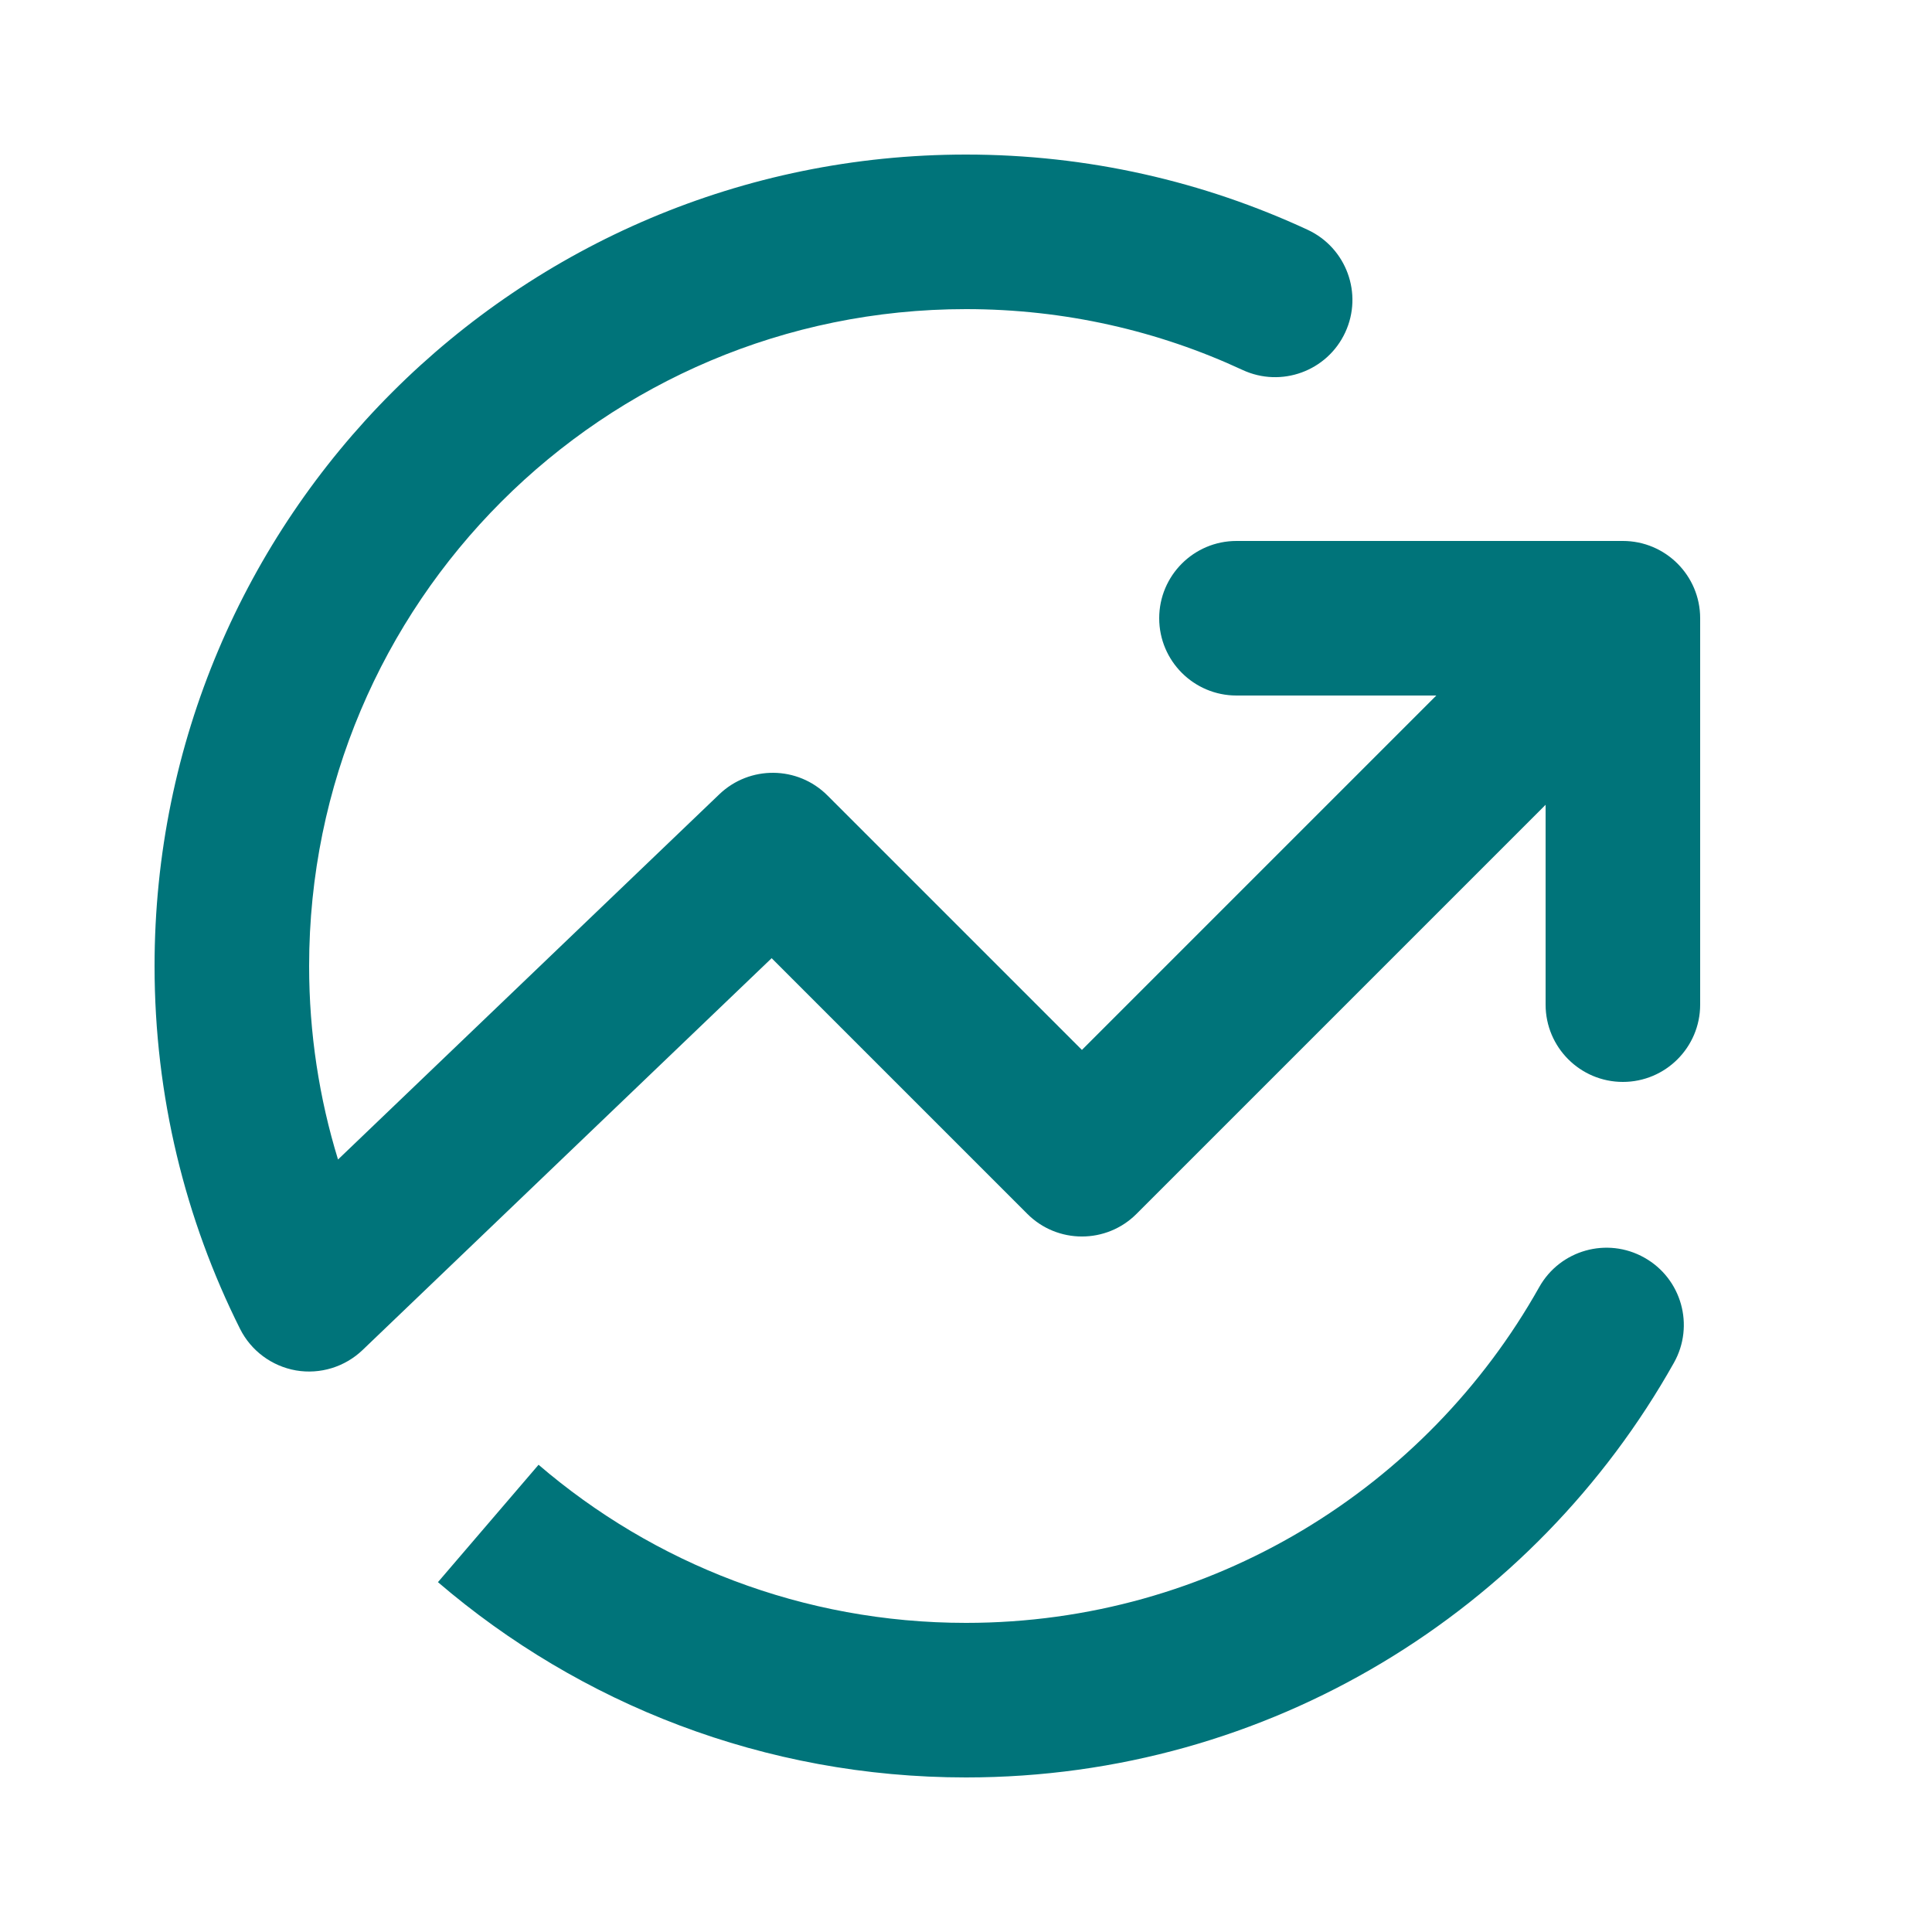
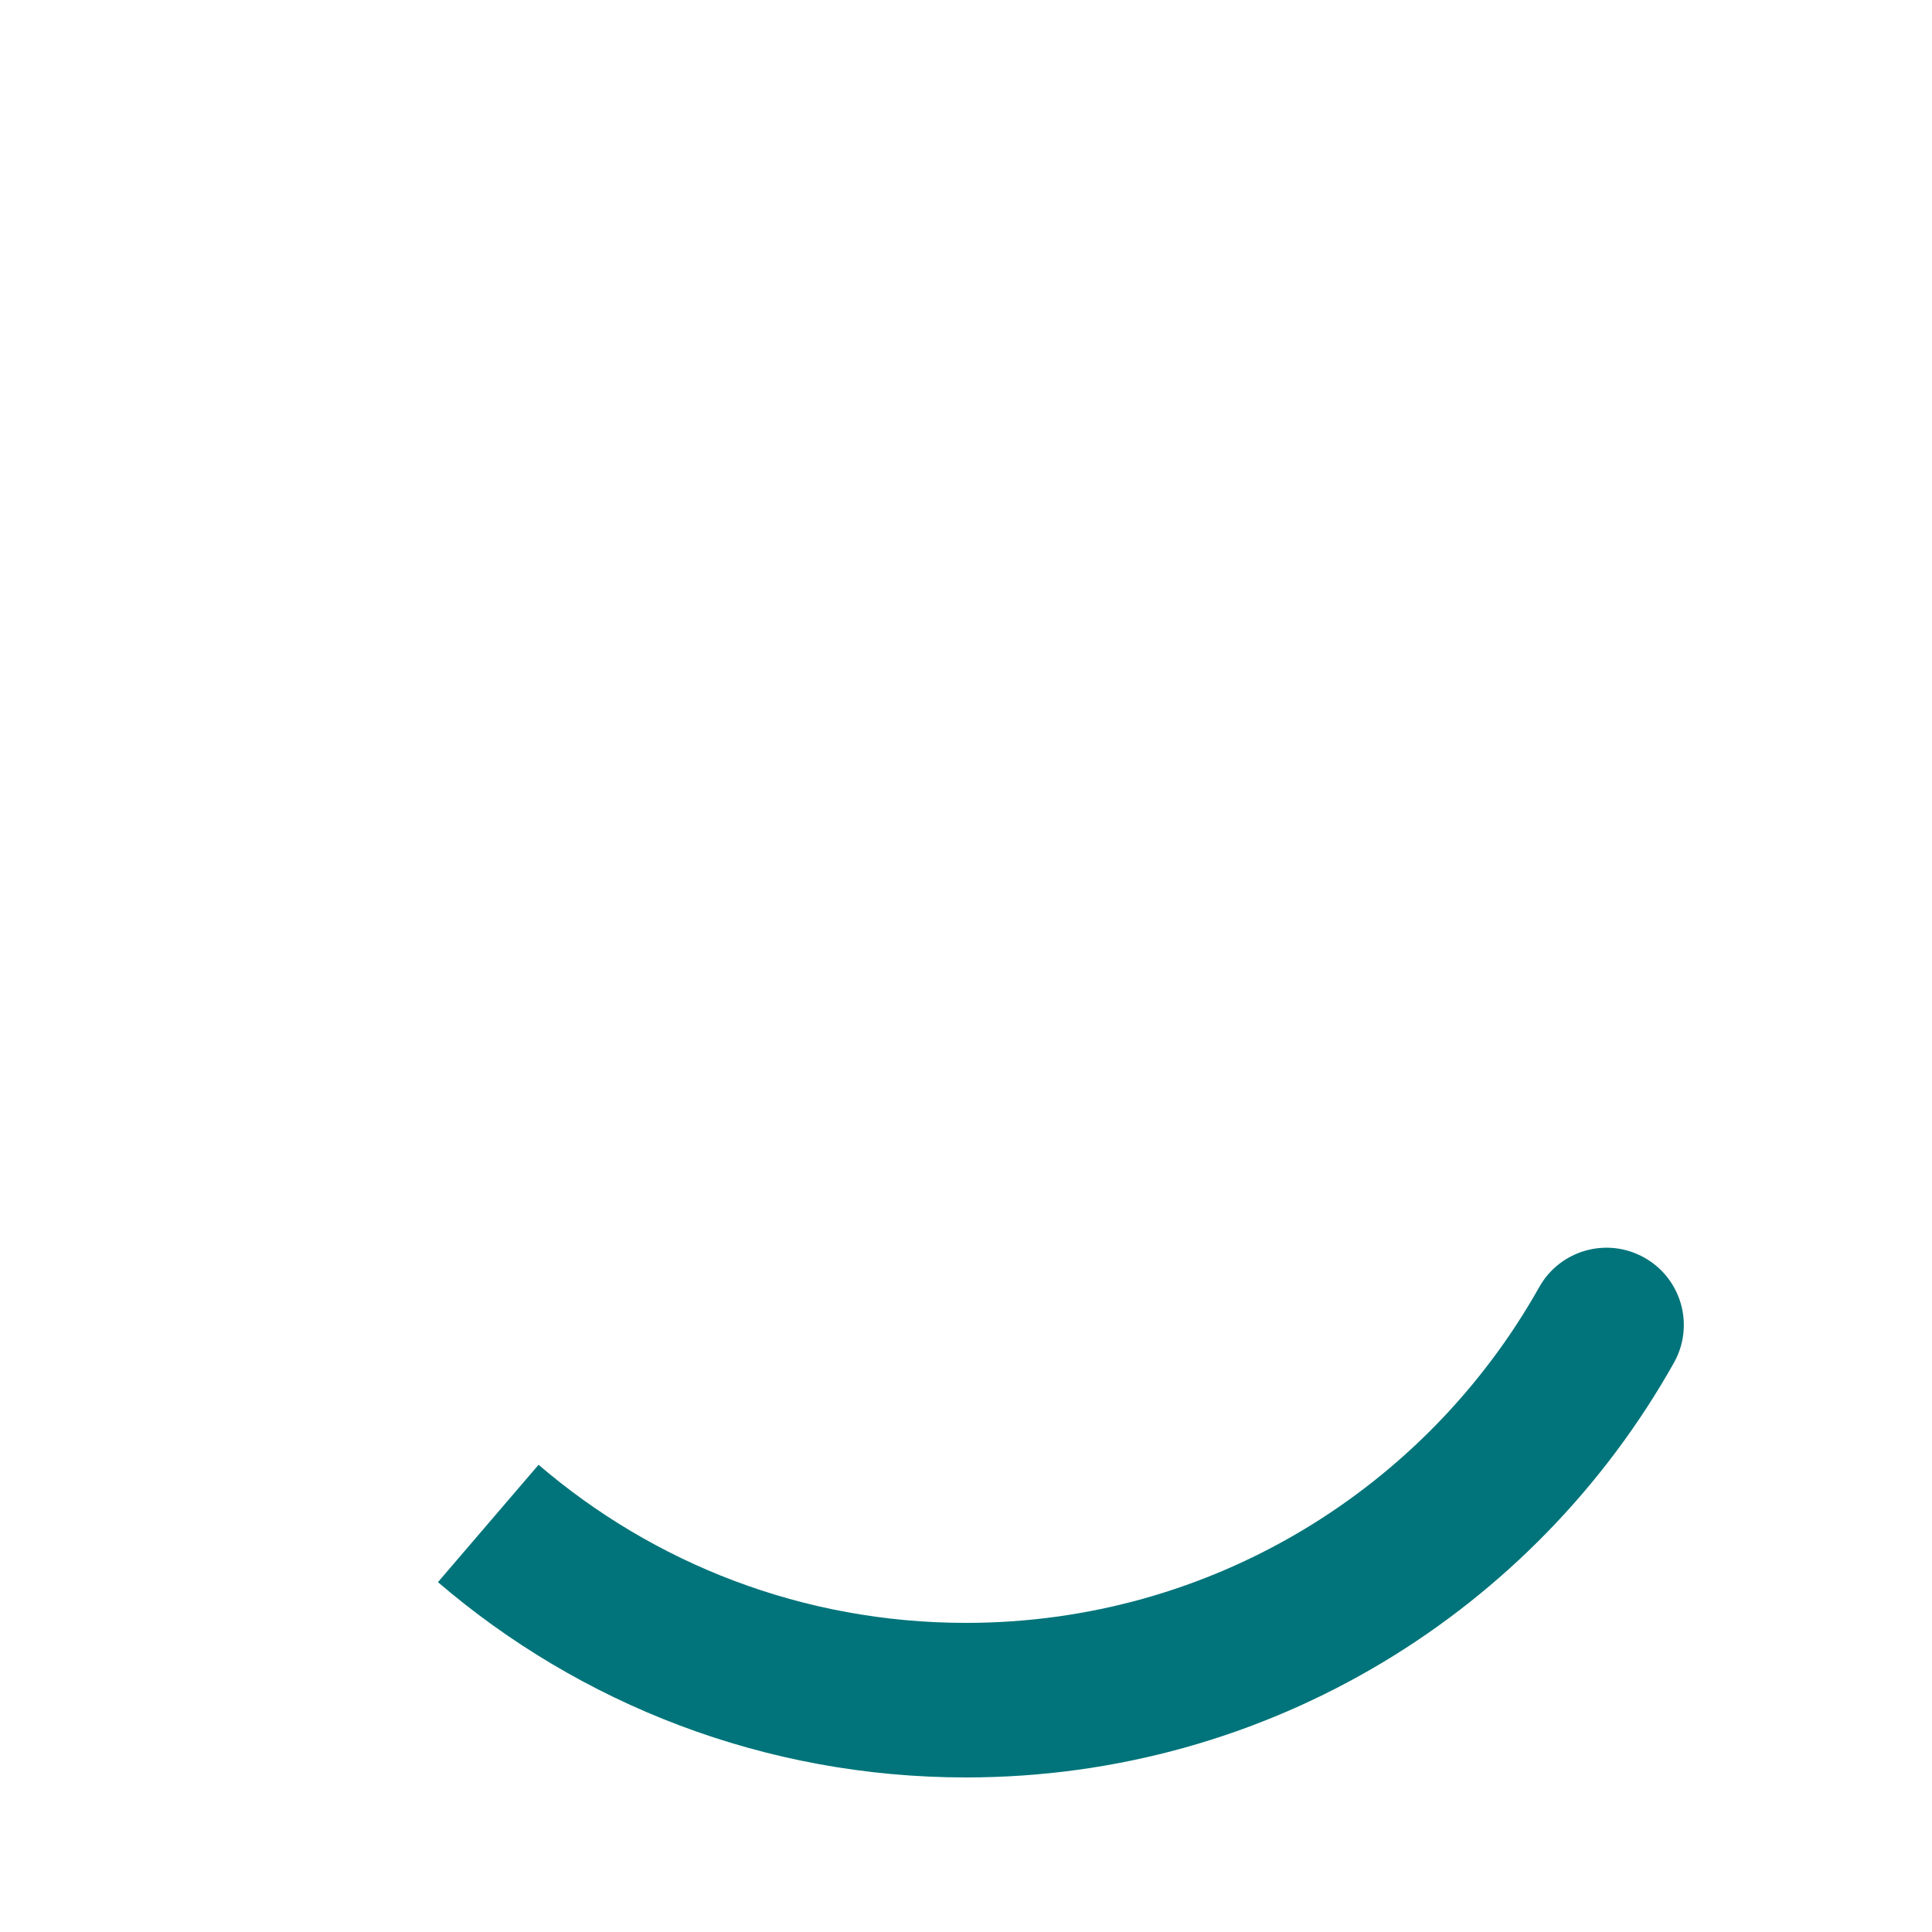
<svg xmlns="http://www.w3.org/2000/svg" width="25" height="25" viewBox="0 0 25 25" fill="none">
-   <path d="M4 12.5C4 7.806 7.806 4 12.5 4C13.78 4 14.992 4.282 16.078 4.787C16.579 5.02 17.174 4.803 17.407 4.302C17.64 3.801 17.422 3.207 16.922 2.974C15.576 2.349 14.078 2 12.5 2C6.701 2 2 6.701 2 12.5C2 14.185 2.398 15.781 3.106 17.195C3.248 17.479 3.517 17.678 3.829 17.733C4.142 17.787 4.462 17.689 4.692 17.469L9.985 12.399L13.293 15.707C13.683 16.098 14.317 16.098 14.707 15.707L20 10.414V13C20 13.552 20.448 14 21 14C21.552 14 22 13.552 22 13V8C22 7.448 21.552 7 21 7H16C15.448 7 15 7.448 15 8C15 8.552 15.448 9 16 9H18.586L14 13.586L10.707 10.293C10.322 9.908 9.701 9.902 9.308 10.278L4.374 15.004C4.131 14.213 4 13.372 4 12.5Z" fill="#00747A" />
  <path d="M21.66 17.635C21.931 17.154 21.76 16.544 21.278 16.274C20.797 16.003 20.187 16.174 19.917 16.656C18.459 19.251 15.683 21 12.5 21C10.387 21 8.456 20.23 6.969 18.954L5.667 20.473C7.503 22.047 9.891 23 12.5 23C16.435 23 19.863 20.835 21.66 17.635Z" fill="#00747A" />
</svg>